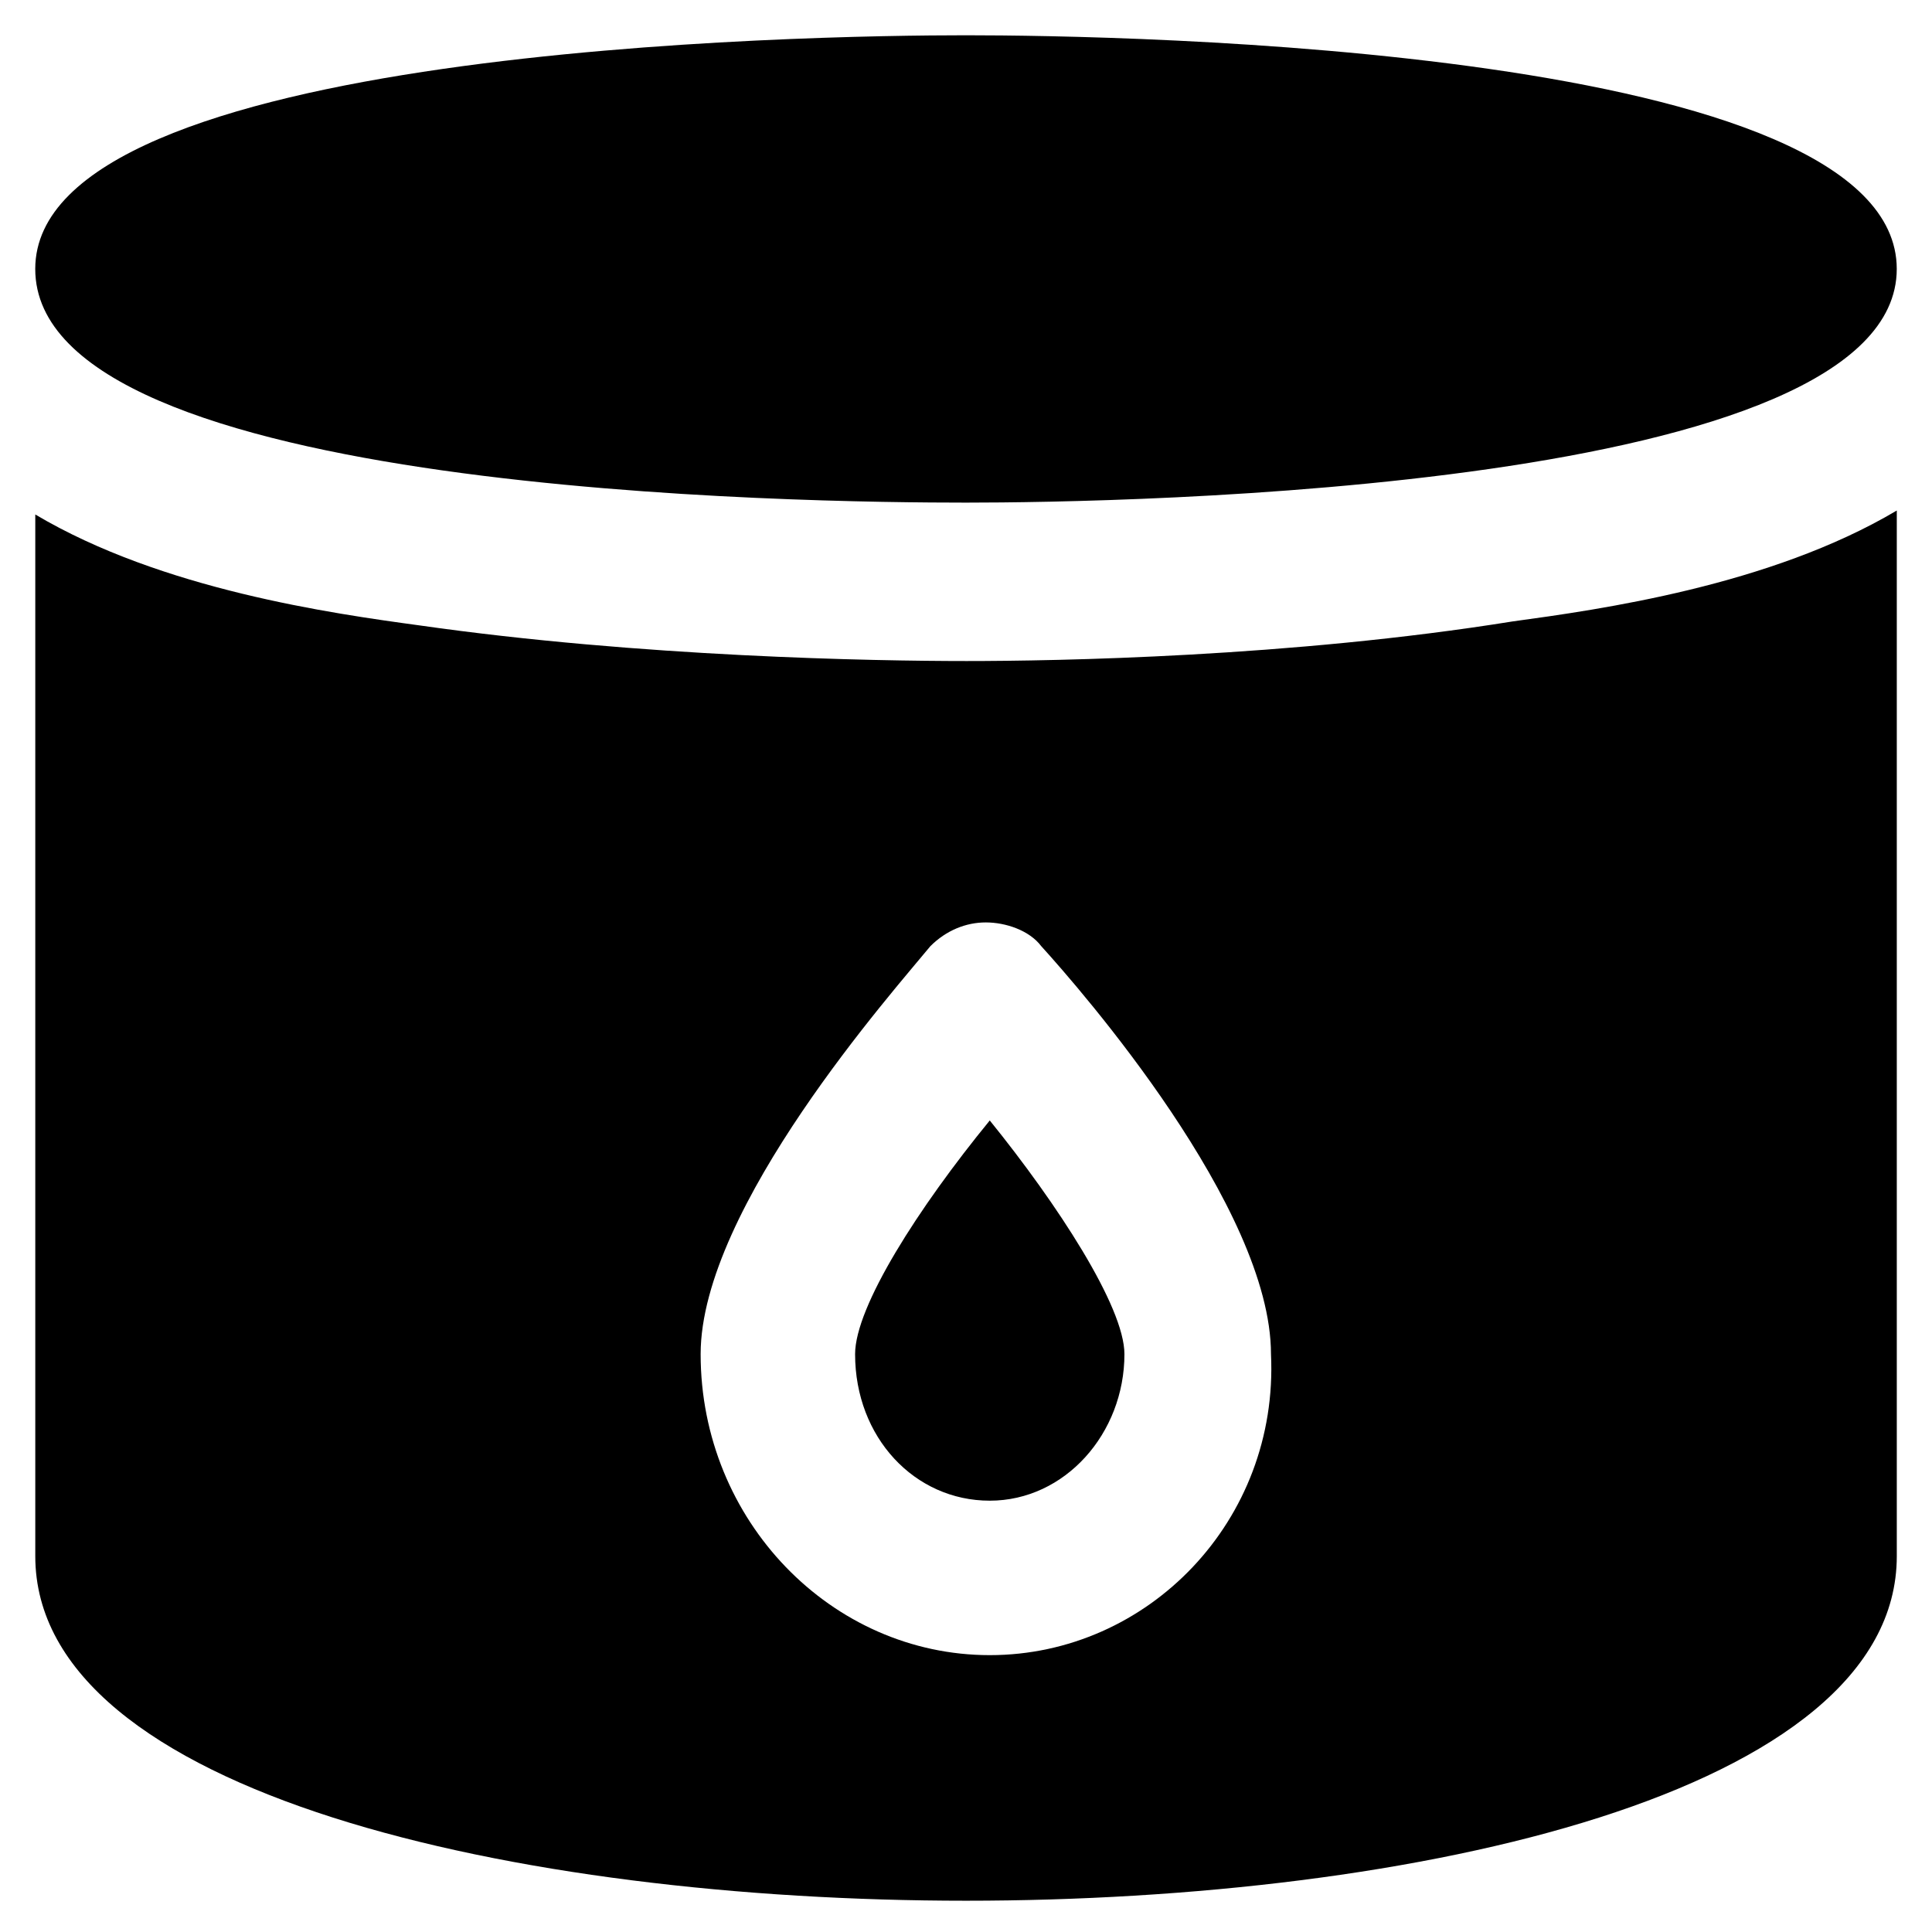
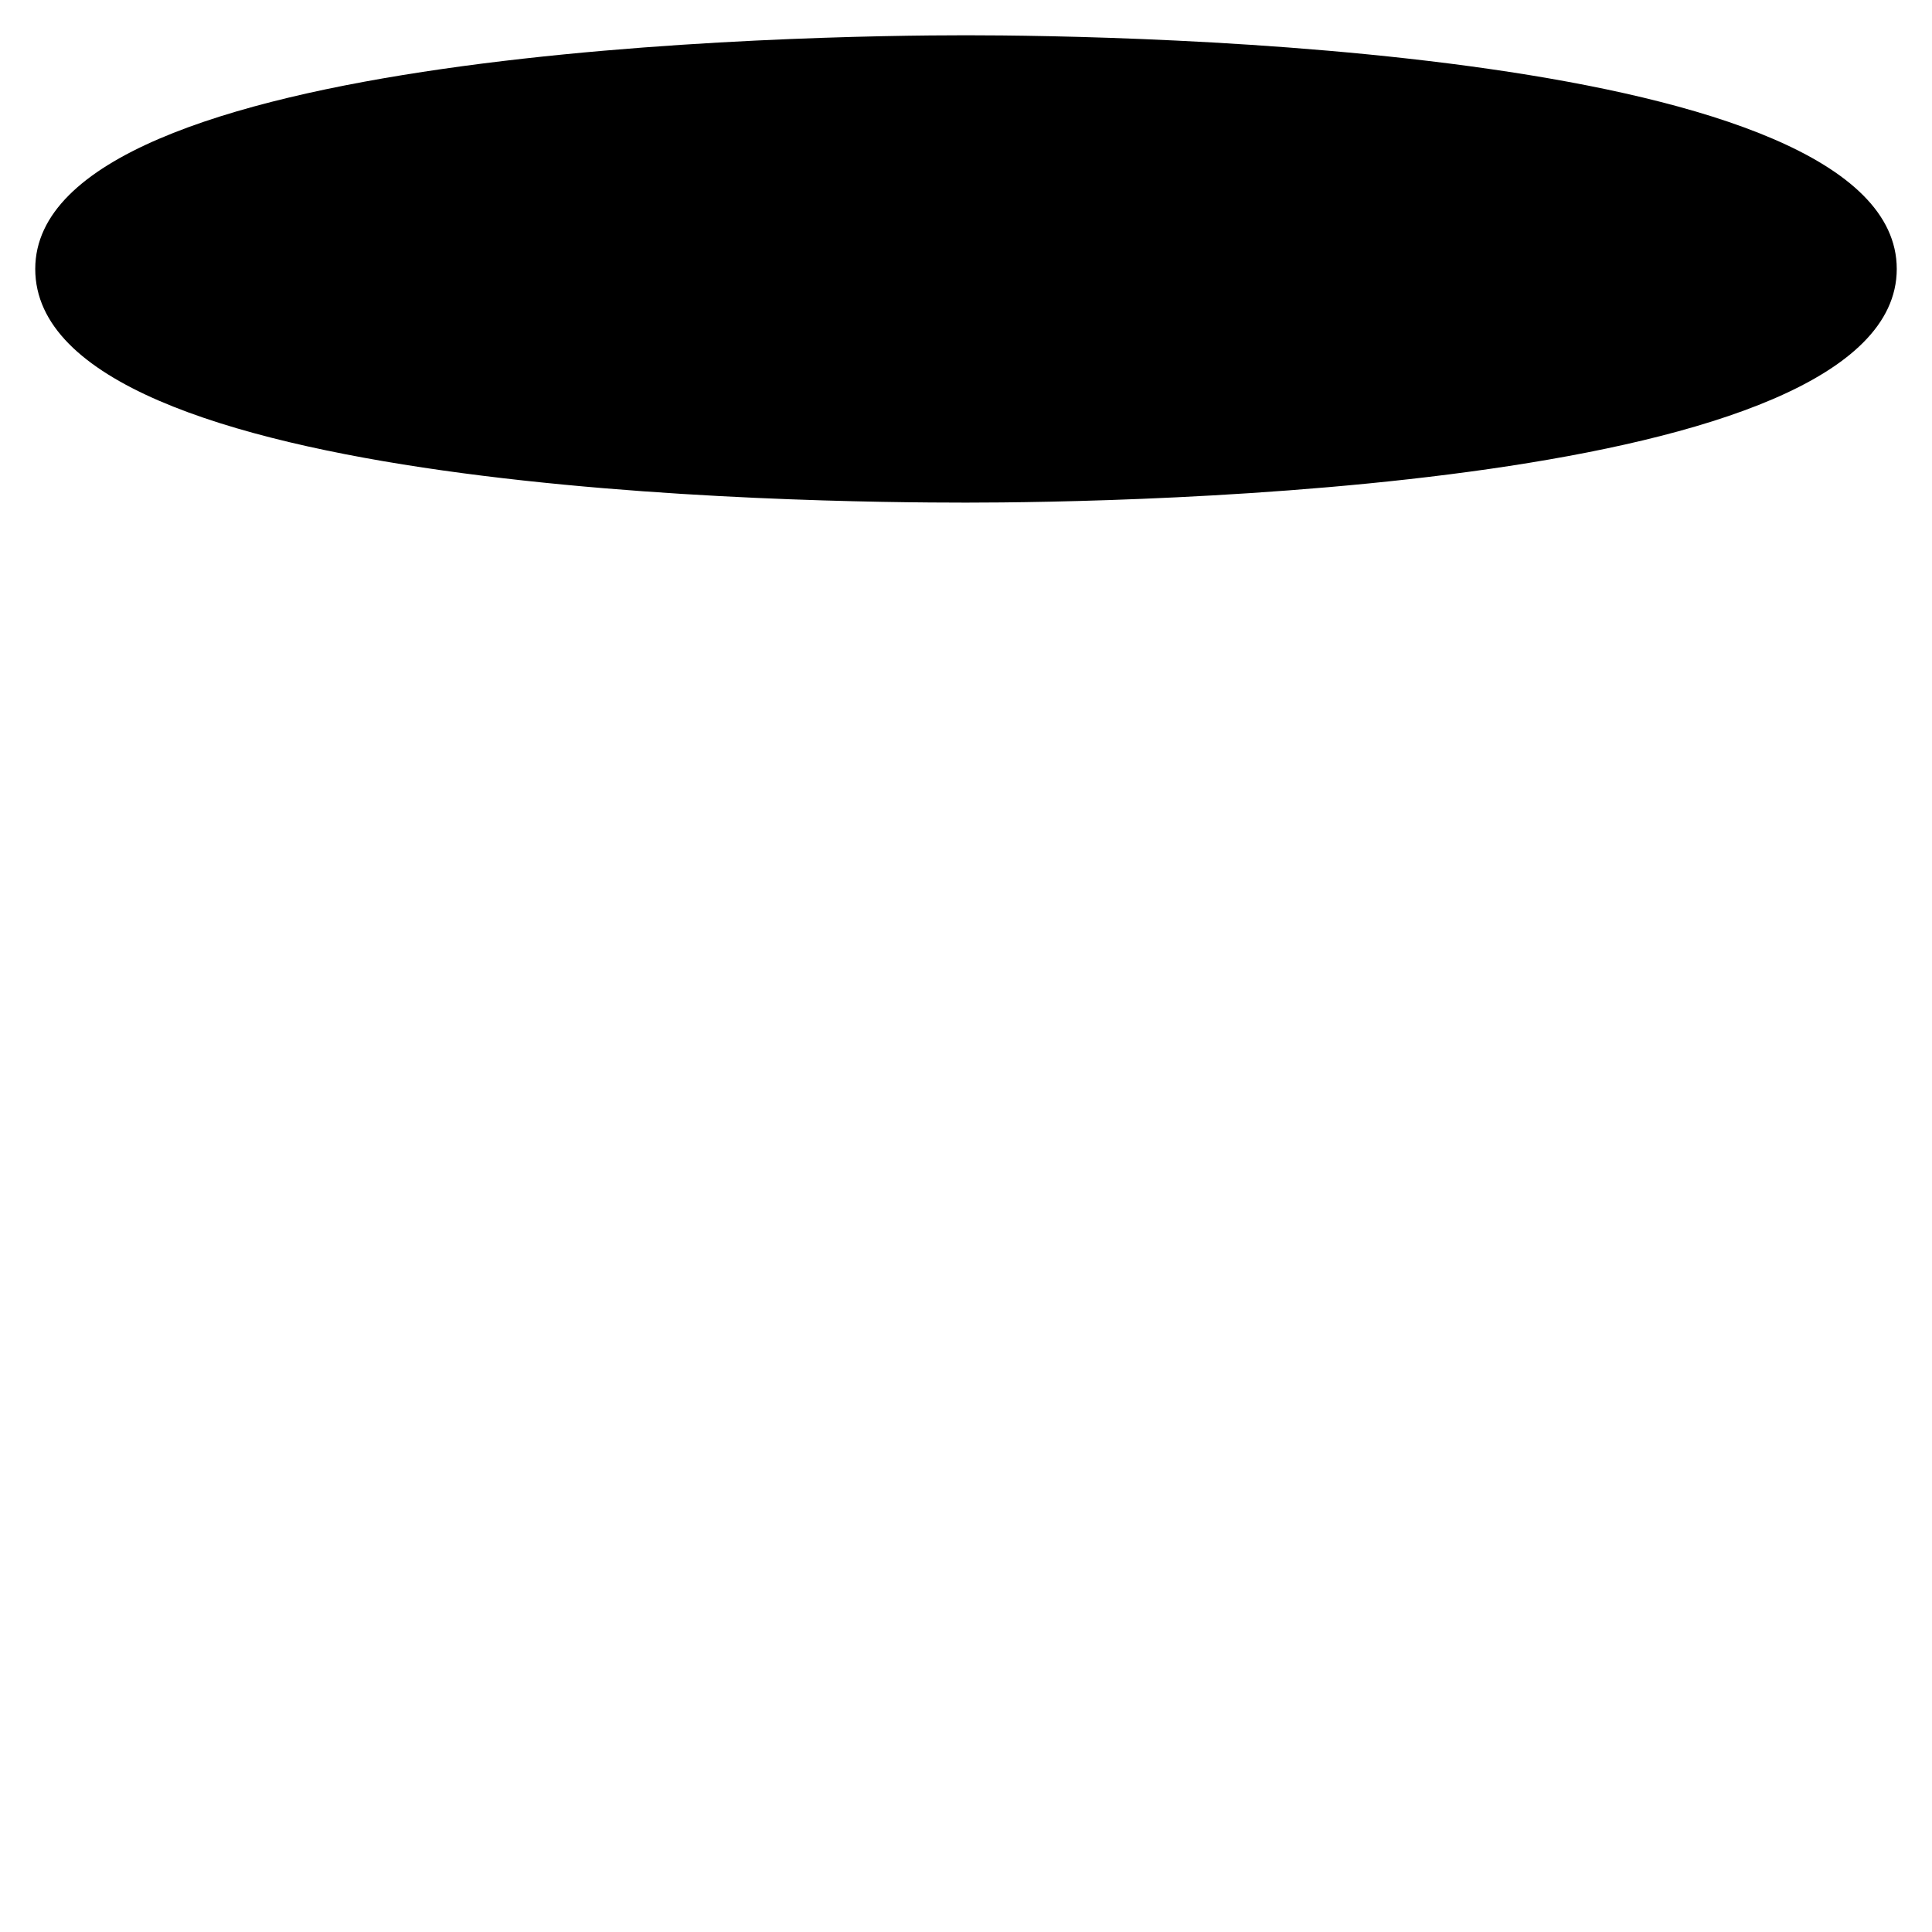
<svg xmlns="http://www.w3.org/2000/svg" fill="#000000" width="800px" height="800px" version="1.1" viewBox="144 144 512 512">
  <g>
    <path d="m400 277.2c40.934 0 246.66-3.148 246.66-61.926 0-58.777-205.72-61.926-246.66-61.926-40.938-0.004-246.66 3.148-246.66 61.926 0 59.828 205.72 61.926 246.66 61.926z" />
-     <path d="m370.61 502.86c0 22.043 15.742 38.836 35.688 38.836 19.941 0 35.688-17.844 35.688-38.836 0-12.594-17.844-39.887-35.688-61.926-18.895 23.09-35.688 49.332-35.688 61.926z" />
-     <path d="m400 319.18c-24.141 0-86.066-1.051-144.84-9.445-23.09-3.148-68.223-9.445-101.81-29.391v276.05c0 62.977 128.05 91.316 246.66 91.316s246.66-28.34 246.66-91.316v-277.1c-33.586 19.941-78.719 26.238-101.81 29.391-58.777 9.445-120.7 10.496-144.84 10.496zm6.297 263.45c-41.984 0-76.621-35.688-76.621-79.77 0-38.836 51.43-96.562 60.879-108.11 4.199-4.199 9.445-6.297 14.695-6.297 5.246 0 11.547 2.098 14.695 6.297 10.496 11.547 60.879 69.273 60.879 108.11 2.094 44.082-32.543 79.77-74.527 79.77z" />
  </g>
</svg>